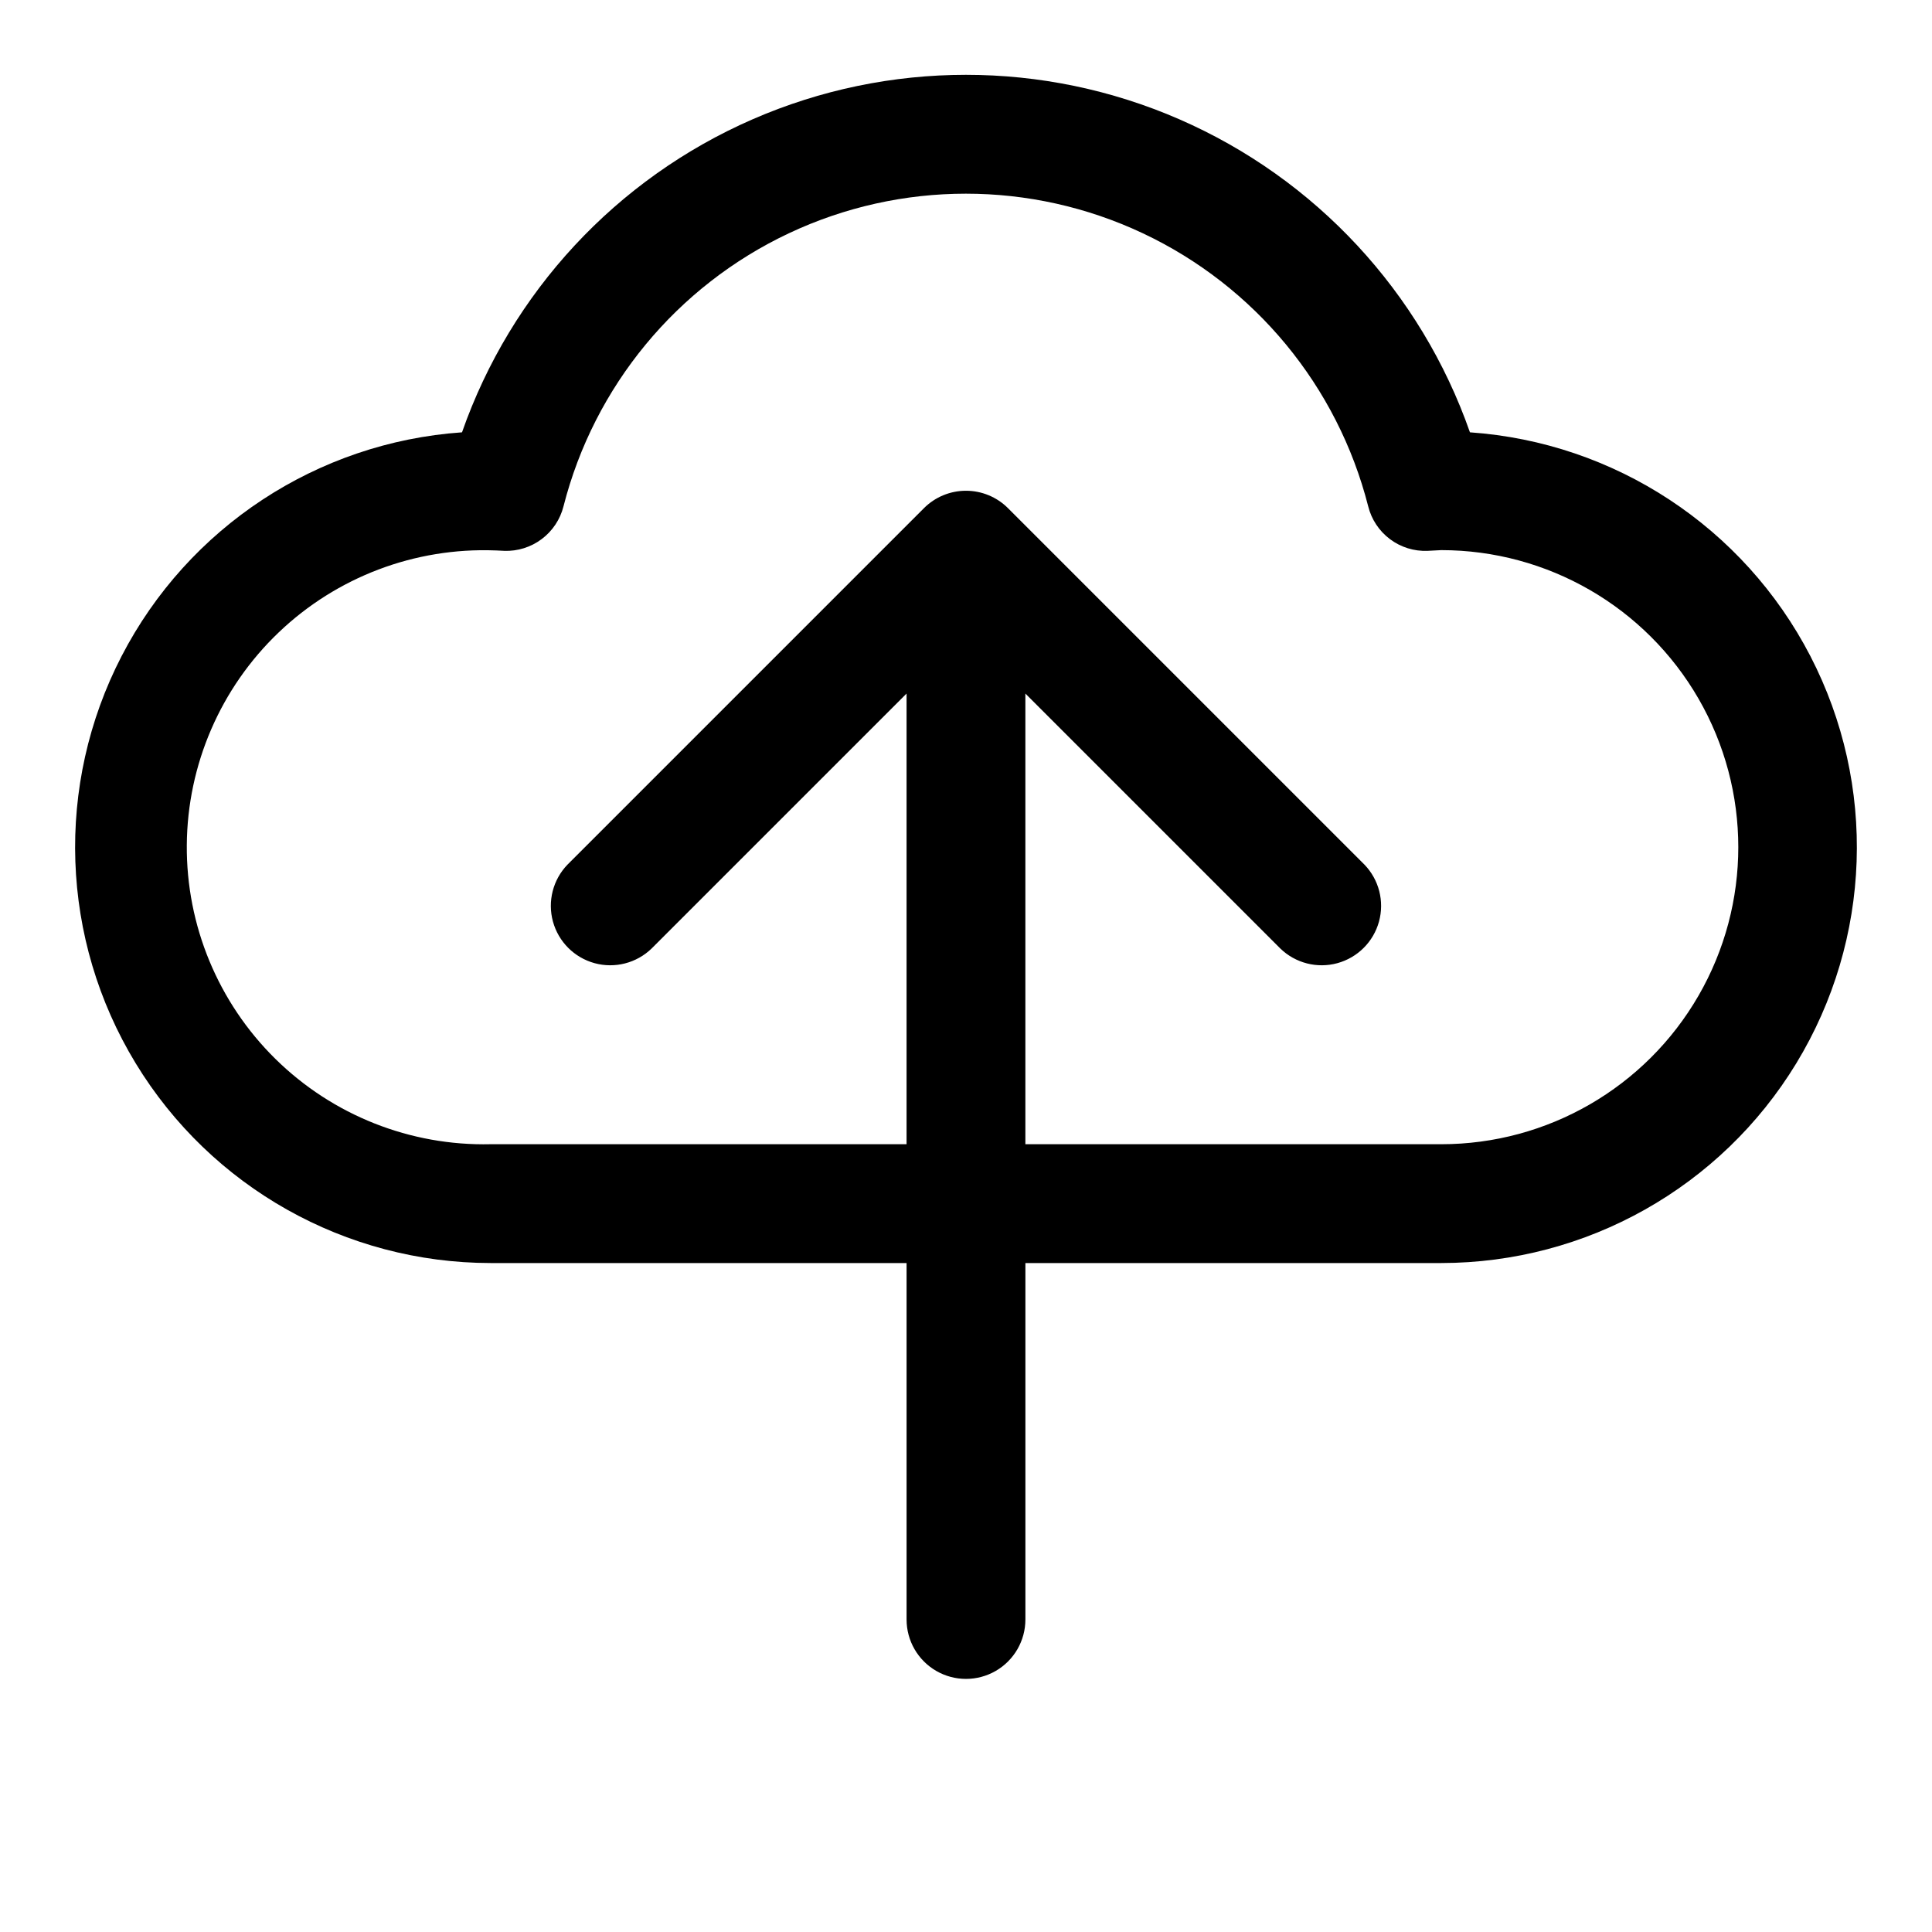
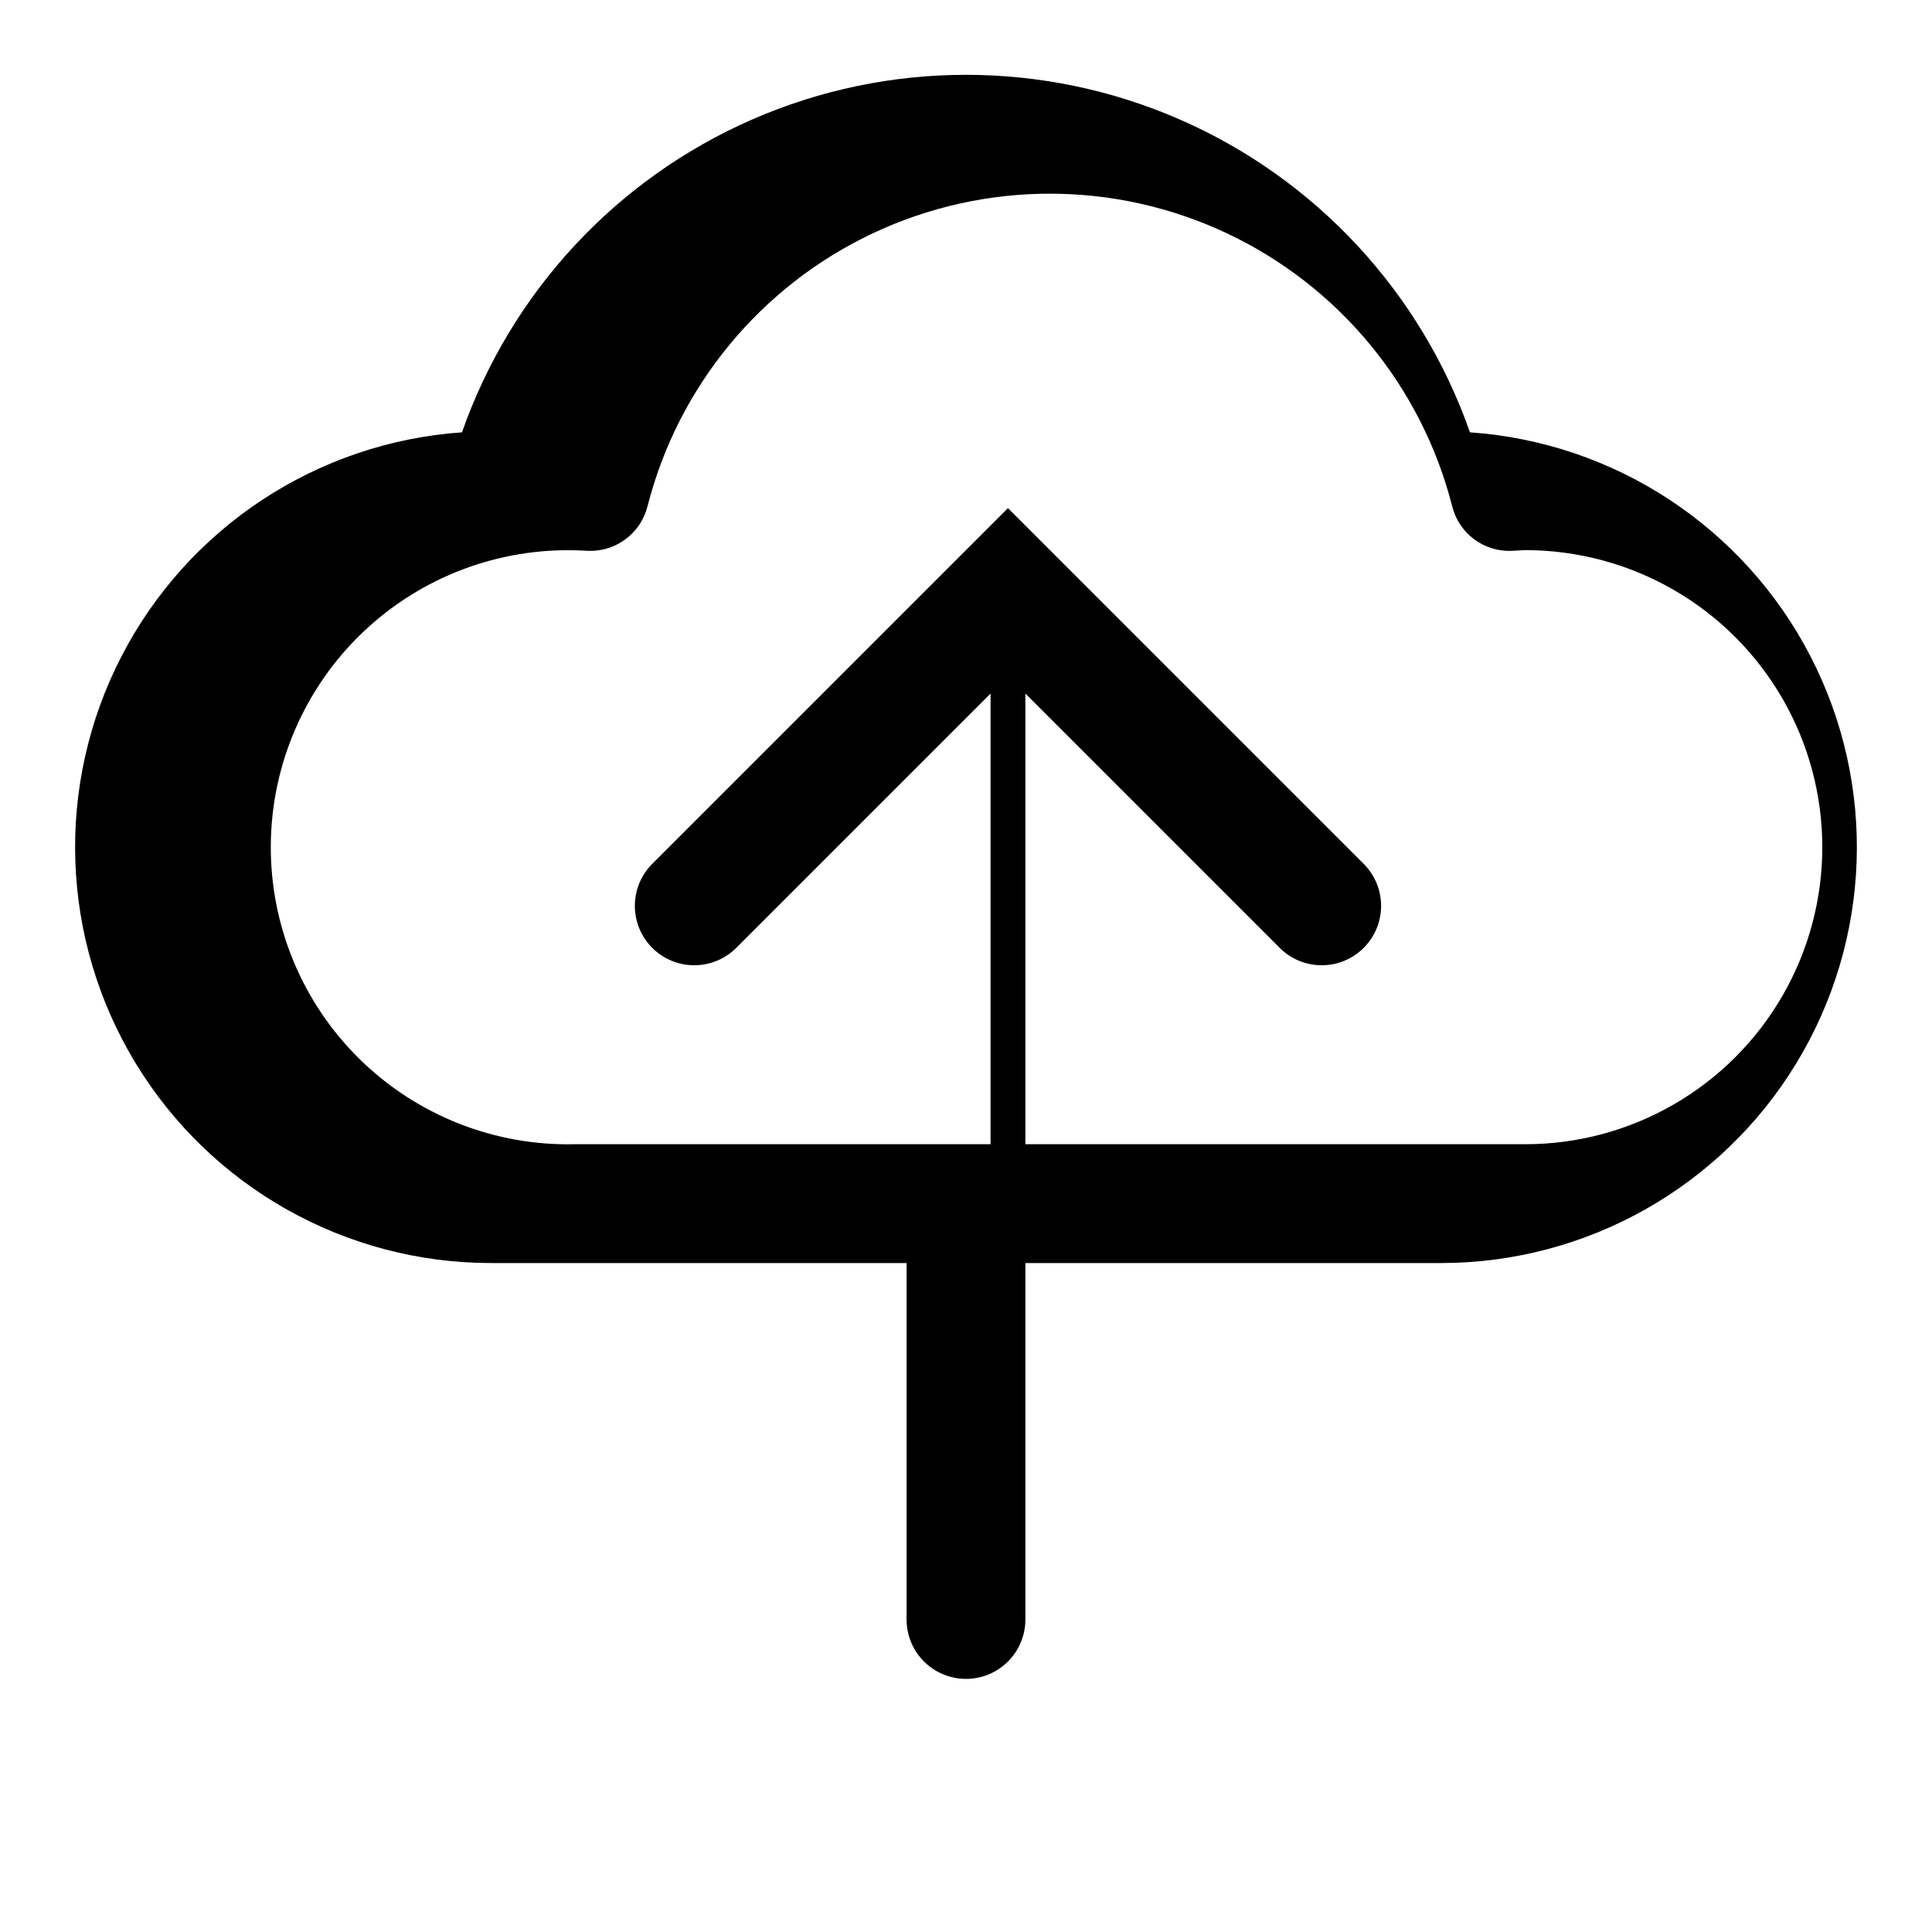
<svg xmlns="http://www.w3.org/2000/svg" fill="#000000" width="800px" height="800px" version="1.1" viewBox="144 144 512 512">
-   <path d="m533.55 258.57c-13.008-37.148-40.898-67.203-76.977-82.941-36.078-15.734-77.082-15.734-113.16 0-36.074 15.738-63.969 45.793-76.977 82.941-38.359 2.676-72.547 25.156-90.211 59.309-17.668 34.152-16.254 75.043 3.727 107.9 19.98 32.852 55.637 52.918 94.09 52.941h110.21v94.465c0 5.625 3 10.82 7.871 13.633s10.875 2.812 15.746 0 7.871-8.008 7.871-13.633v-94.465h110.21c38.453-0.023 74.113-20.09 94.094-52.941 19.98-32.855 21.391-73.746 3.727-107.9-17.668-34.152-51.855-56.633-90.215-59.309zm-7.606 188.66h-110.21v-119.43l67.59 67.59c4 3.859 9.738 5.328 15.102 3.859 5.359-1.473 9.551-5.66 11.02-11.023 1.469-5.359 0.004-11.102-3.859-15.098l-94.465-94.465c-2.953-2.953-6.957-4.609-11.129-4.609-4.176 0-8.18 1.656-11.133 4.609l-94.465 94.465c-3.863 3.996-5.328 9.738-3.859 15.098 1.473 5.363 5.66 9.551 11.023 11.023 5.359 1.469 11.102 0 15.098-3.859l67.59-67.59v119.43h-110.21c-21.293 0.492-41.875-7.664-57.051-22.605-15.176-14.941-23.648-35.395-23.484-56.691 0.16-21.297 8.945-41.617 24.344-56.328 15.402-14.711 36.105-22.551 57.387-21.738h0.141l2.219 0.109 0.004 0.004c3.582 0.133 7.102-0.973 9.965-3.125 2.867-2.152 4.906-5.223 5.777-8.699 8.117-31.812 30.02-58.34 59.719-72.336 29.703-13.992 64.102-13.992 93.801 0 29.699 13.996 51.602 40.523 59.719 72.336 0.859 3.481 2.898 6.562 5.766 8.715 2.867 2.156 6.394 3.254 9.977 3.109l3.621-0.191c28.125 0 54.113 15.004 68.176 39.359 14.062 24.359 14.062 54.367 0 78.723-14.062 24.355-40.051 39.359-68.176 39.359z" />
+   <path d="m533.55 258.57c-13.008-37.148-40.898-67.203-76.977-82.941-36.078-15.734-77.082-15.734-113.16 0-36.074 15.738-63.969 45.793-76.977 82.941-38.359 2.676-72.547 25.156-90.211 59.309-17.668 34.152-16.254 75.043 3.727 107.9 19.98 32.852 55.637 52.918 94.09 52.941h110.21v94.465c0 5.625 3 10.82 7.871 13.633s10.875 2.812 15.746 0 7.871-8.008 7.871-13.633v-94.465h110.21c38.453-0.023 74.113-20.09 94.094-52.941 19.98-32.855 21.391-73.746 3.727-107.9-17.668-34.152-51.855-56.633-90.215-59.309zm-7.606 188.66h-110.21v-119.43l67.59 67.59c4 3.859 9.738 5.328 15.102 3.859 5.359-1.473 9.551-5.66 11.02-11.023 1.469-5.359 0.004-11.102-3.859-15.098l-94.465-94.465l-94.465 94.465c-3.863 3.996-5.328 9.738-3.859 15.098 1.473 5.363 5.66 9.551 11.023 11.023 5.359 1.469 11.102 0 15.098-3.859l67.59-67.59v119.43h-110.21c-21.293 0.492-41.875-7.664-57.051-22.605-15.176-14.941-23.648-35.395-23.484-56.691 0.16-21.297 8.945-41.617 24.344-56.328 15.402-14.711 36.105-22.551 57.387-21.738h0.141l2.219 0.109 0.004 0.004c3.582 0.133 7.102-0.973 9.965-3.125 2.867-2.152 4.906-5.223 5.777-8.699 8.117-31.812 30.02-58.34 59.719-72.336 29.703-13.992 64.102-13.992 93.801 0 29.699 13.996 51.602 40.523 59.719 72.336 0.859 3.481 2.898 6.562 5.766 8.715 2.867 2.156 6.394 3.254 9.977 3.109l3.621-0.191c28.125 0 54.113 15.004 68.176 39.359 14.062 24.359 14.062 54.367 0 78.723-14.062 24.355-40.051 39.359-68.176 39.359z" />
</svg>